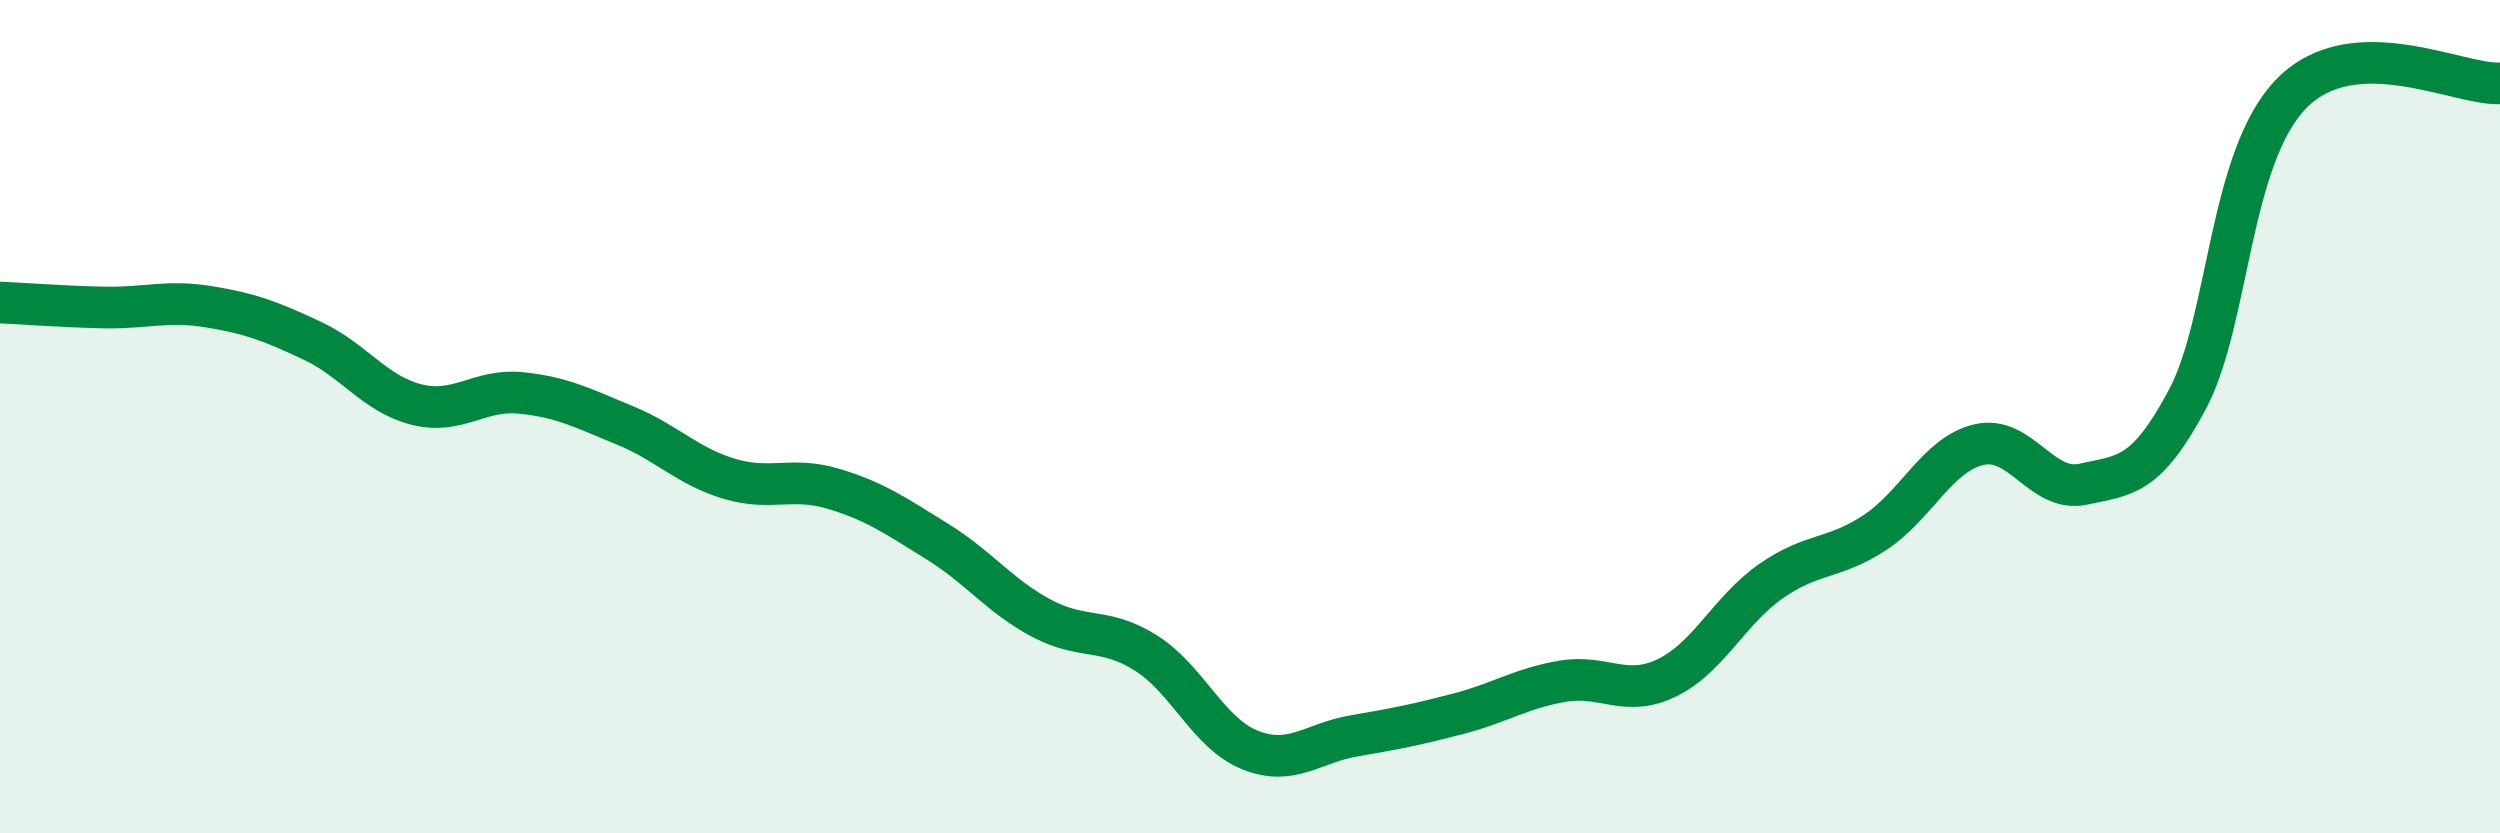
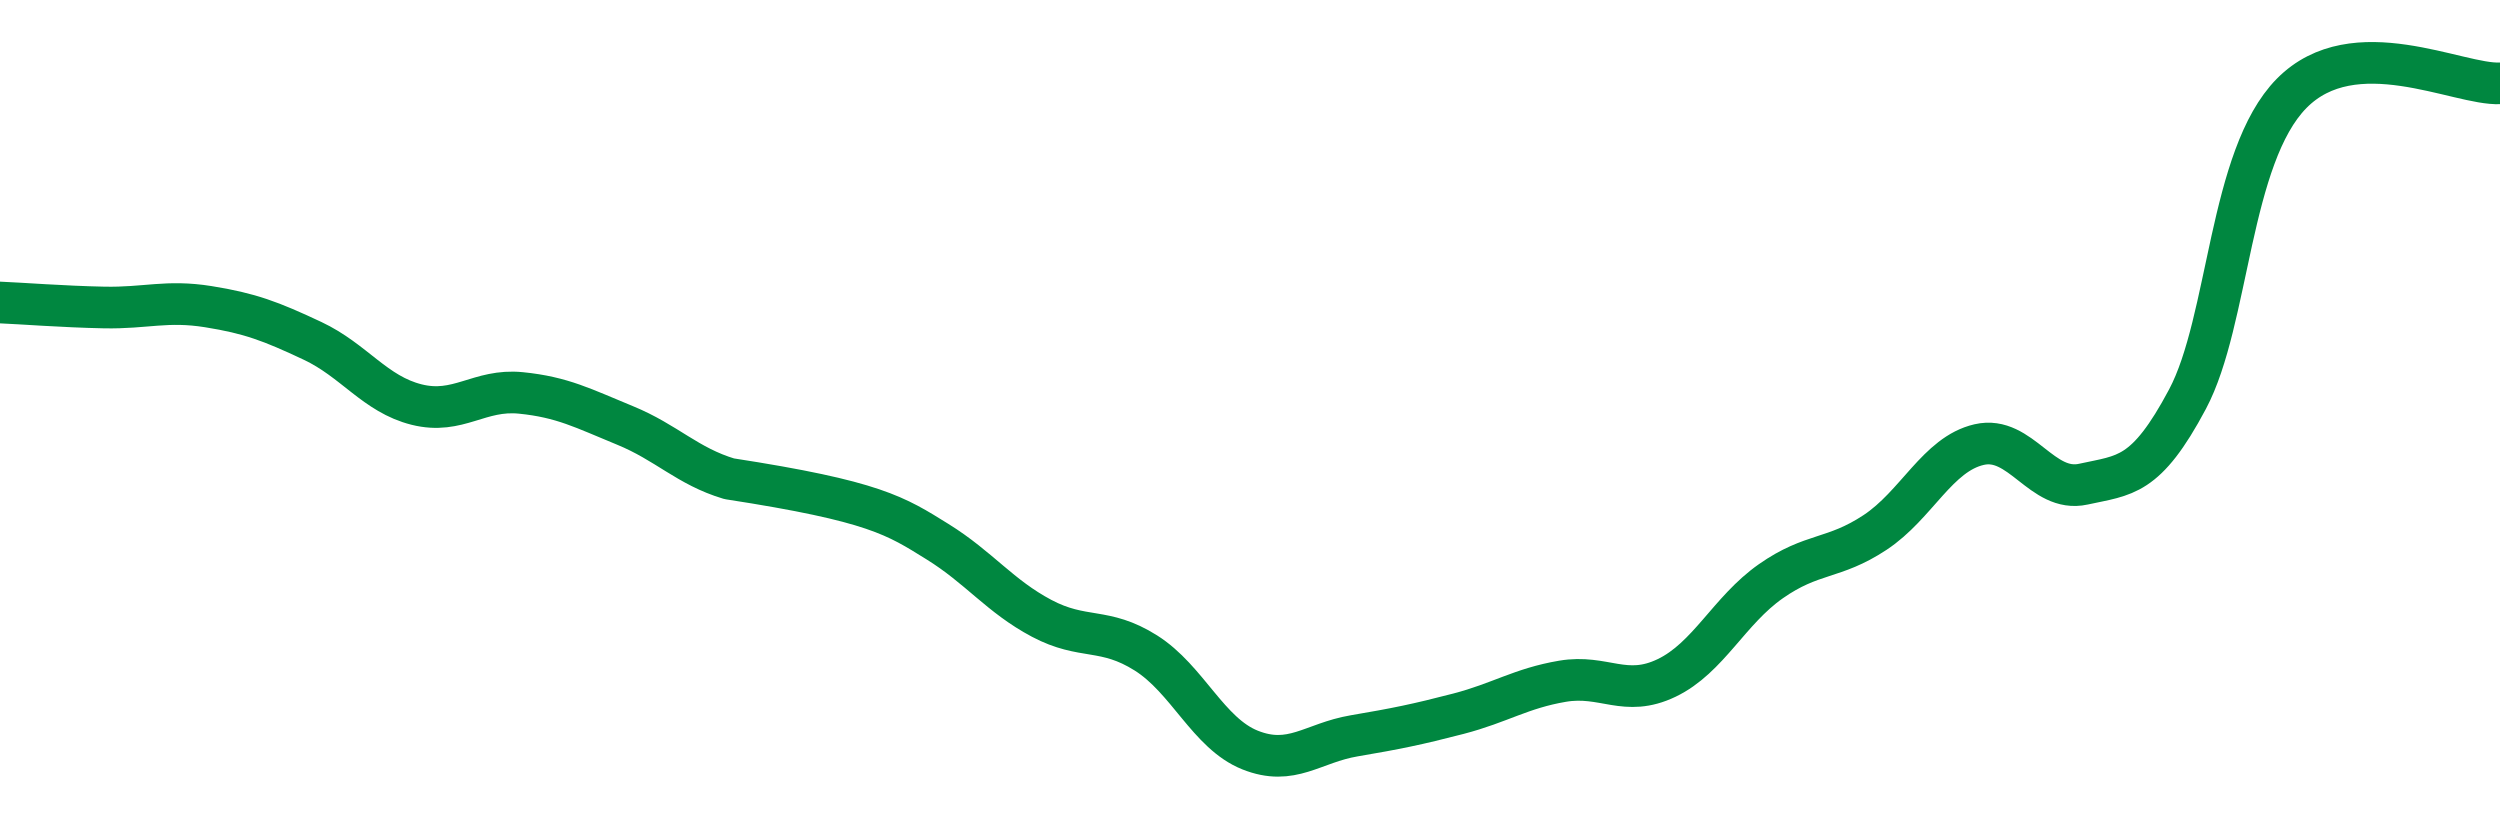
<svg xmlns="http://www.w3.org/2000/svg" width="60" height="20" viewBox="0 0 60 20">
-   <path d="M 0,7.26 C 0.5,7.28 1.5,7.36 2.5,7.38 C 3.5,7.4 4,7.2 5,7.36 C 6,7.52 6.5,7.71 7.5,8.18 C 8.5,8.65 9,9.46 10,9.71 C 11,9.96 11.5,9.33 12.5,9.43 C 13.5,9.53 14,9.8 15,10.21 C 16,10.62 16.5,11.19 17.5,11.49 C 18.5,11.79 19,11.43 20,11.73 C 21,12.03 21.5,12.38 22.5,13 C 23.5,13.62 24,14.31 25,14.84 C 26,15.37 26.5,15.04 27.5,15.67 C 28.5,16.3 29,17.6 30,18 C 31,18.4 31.5,17.83 32.5,17.66 C 33.5,17.49 34,17.39 35,17.13 C 36,16.87 36.5,16.52 37.5,16.35 C 38.5,16.18 39,16.75 40,16.27 C 41,15.79 41.5,14.65 42.5,13.95 C 43.5,13.25 44,13.44 45,12.78 C 46,12.12 46.5,10.9 47.5,10.67 C 48.5,10.44 49,11.84 50,11.62 C 51,11.4 51.5,11.46 52.5,9.58 C 53.5,7.7 53.5,3.76 55,2.24 C 56.5,0.72 59,2.05 60,2L60 20L0 20Z" fill="#008740" opacity="0.1" stroke-linecap="round" stroke-linejoin="round" />
-   <path d="M 0,7.26 C 0.5,7.28 1.5,7.36 2.5,7.38 C 3.5,7.4 4,7.2 5,7.36 C 6,7.52 6.5,7.71 7.5,8.18 C 8.5,8.65 9,9.46 10,9.71 C 11,9.96 11.5,9.33 12.5,9.43 C 13.5,9.53 14,9.8 15,10.21 C 16,10.62 16.5,11.19 17.5,11.49 C 18.5,11.79 19,11.43 20,11.73 C 21,12.03 21.5,12.38 22.5,13 C 23.5,13.62 24,14.31 25,14.84 C 26,15.37 26.5,15.04 27.5,15.67 C 28.5,16.3 29,17.6 30,18 C 31,18.4 31.5,17.83 32.5,17.66 C 33.5,17.49 34,17.39 35,17.13 C 36,16.87 36.5,16.52 37.5,16.35 C 38.5,16.18 39,16.75 40,16.27 C 41,15.79 41.5,14.65 42.5,13.95 C 43.5,13.25 44,13.44 45,12.78 C 46,12.12 46.5,10.9 47.5,10.67 C 48.5,10.44 49,11.84 50,11.62 C 51,11.4 51.5,11.46 52.5,9.58 C 53.5,7.7 53.5,3.76 55,2.24 C 56.5,0.72 59,2.05 60,2" stroke="#008740" stroke-width="1" fill="none" stroke-linecap="round" stroke-linejoin="round" />
+   <path d="M 0,7.26 C 0.5,7.28 1.5,7.36 2.5,7.38 C 3.5,7.4 4,7.2 5,7.36 C 6,7.52 6.5,7.71 7.5,8.18 C 8.5,8.65 9,9.46 10,9.71 C 11,9.96 11.5,9.33 12.5,9.43 C 13.5,9.53 14,9.8 15,10.21 C 16,10.62 16.5,11.19 17.5,11.49 C 21,12.03 21.5,12.38 22.5,13 C 23.5,13.62 24,14.31 25,14.84 C 26,15.37 26.5,15.04 27.5,15.67 C 28.5,16.3 29,17.6 30,18 C 31,18.4 31.5,17.83 32.5,17.66 C 33.5,17.49 34,17.39 35,17.13 C 36,16.87 36.5,16.52 37.5,16.35 C 38.5,16.18 39,16.75 40,16.27 C 41,15.79 41.5,14.65 42.5,13.95 C 43.5,13.25 44,13.44 45,12.78 C 46,12.12 46.5,10.9 47.5,10.67 C 48.5,10.44 49,11.84 50,11.62 C 51,11.4 51.5,11.46 52.5,9.58 C 53.5,7.7 53.5,3.76 55,2.24 C 56.5,0.72 59,2.05 60,2" stroke="#008740" stroke-width="1" fill="none" stroke-linecap="round" stroke-linejoin="round" />
</svg>